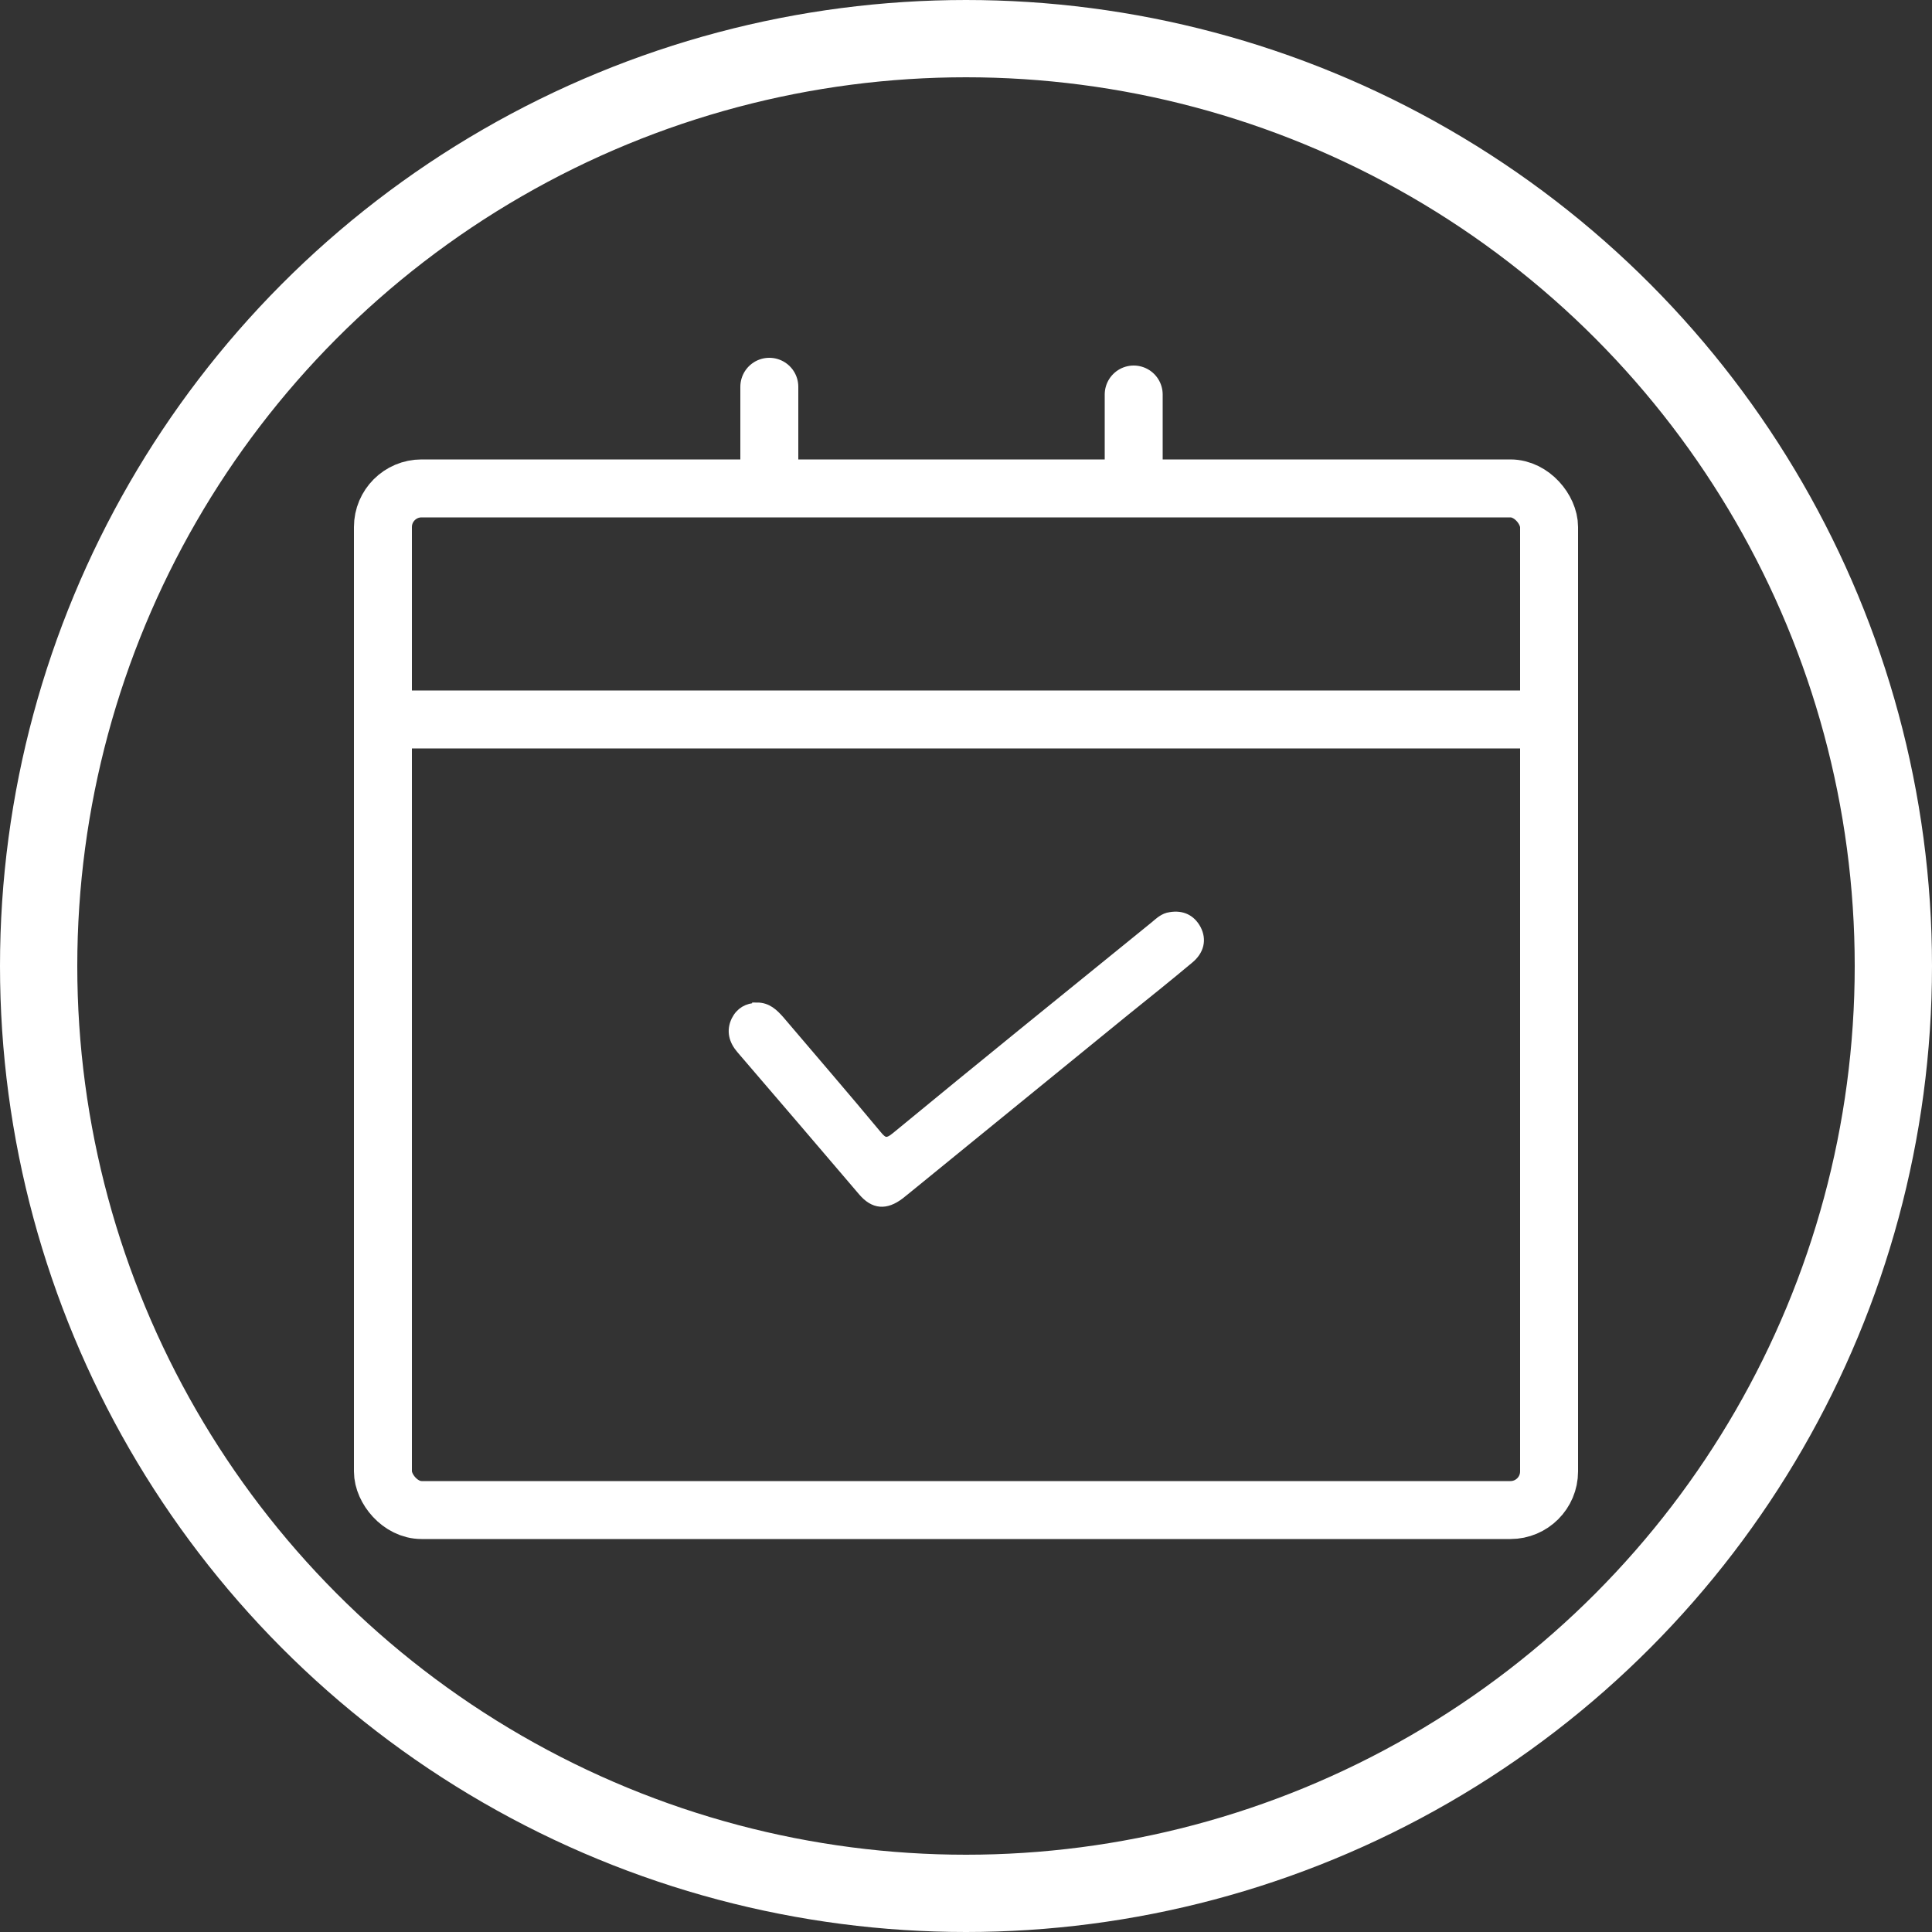
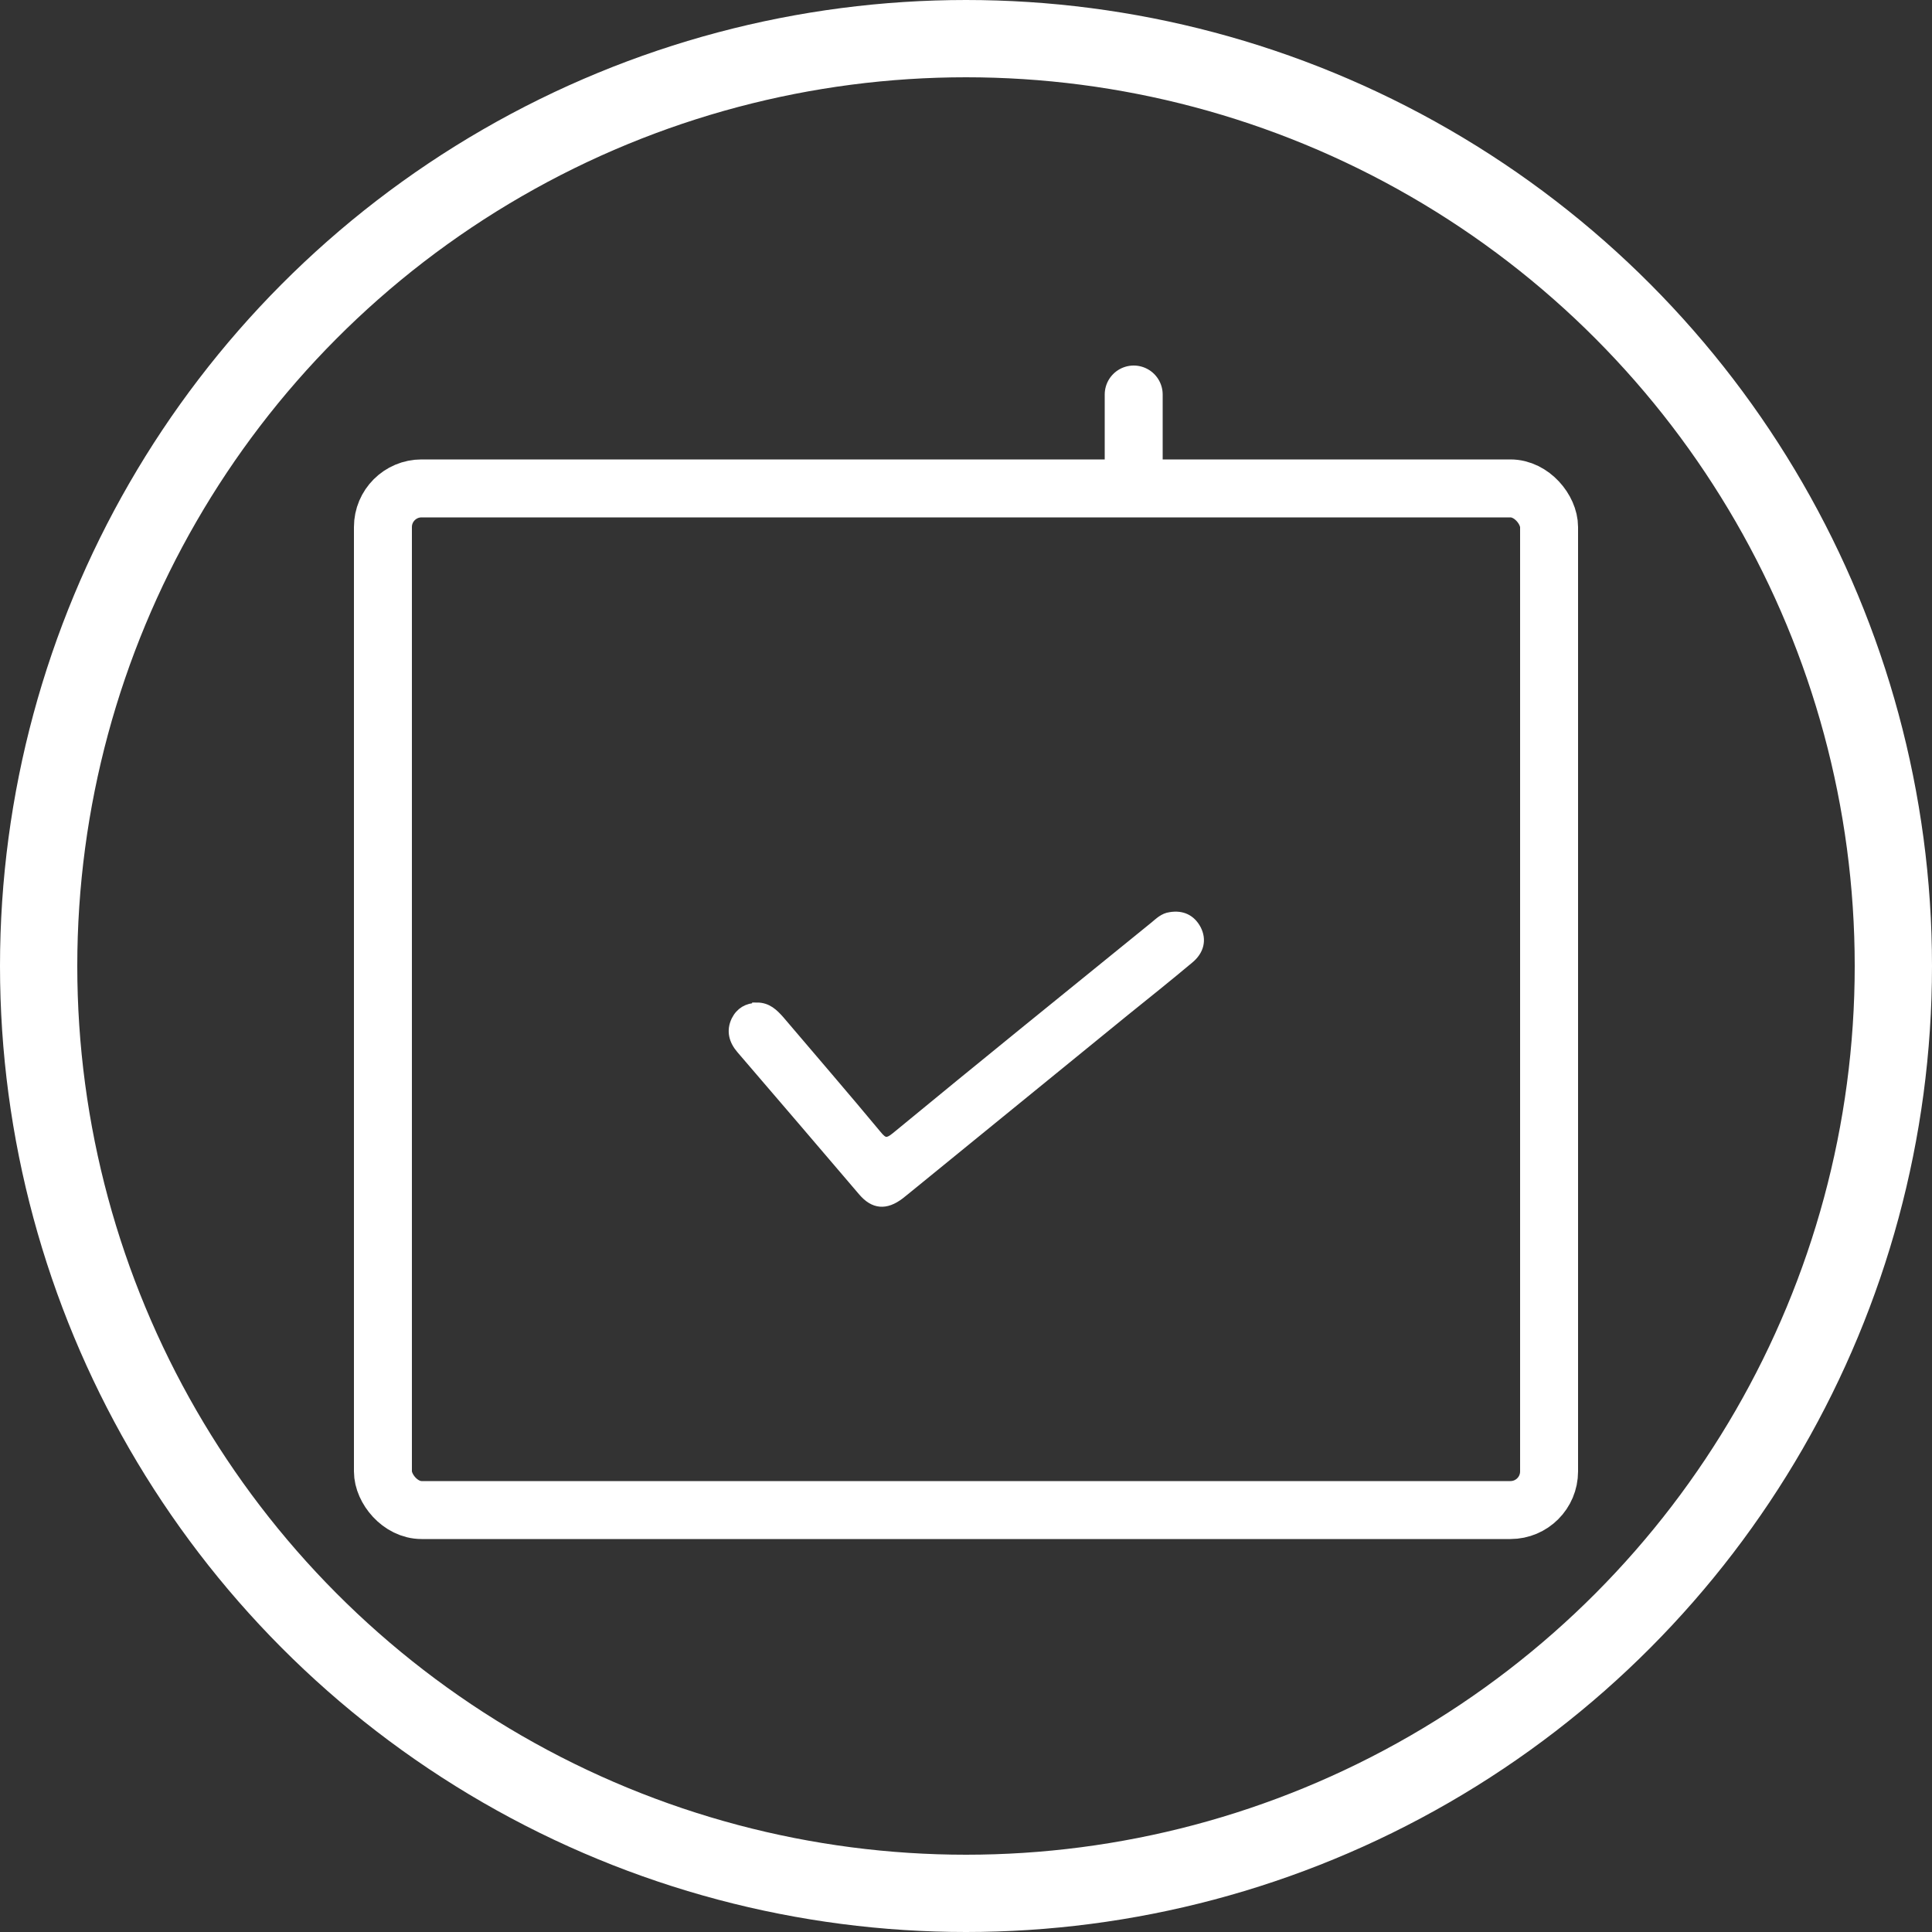
<svg xmlns="http://www.w3.org/2000/svg" id="Layer_1" viewBox="0 0 50 50">
  <rect x="0" y="0" width="50" height="50" fill="#333333" stroke="none" />
  <defs>
    <style>.cls-1,.cls-2,.cls-3{stroke-miterlimit:10;}.cls-1,.cls-2,.cls-3,.cls-4{stroke:white;}.cls-1,.cls-3,.cls-4{fill:none;}.cls-1,.cls-4{stroke-width:1.5px;}.cls-2{fill:white;stroke-width:.25px;}.cls-3{stroke-width:2px;}.cls-4{stroke-linecap:round;stroke-linejoin:round;}</style>
  </defs>
  <circle class="cls-3" cx="25" cy="25" r="24" />
  <rect class="cls-1" x="9.91" y="12.64" width="30.18" height="26.44" rx="1" ry="1" />
-   <line class="cls-4" x1="19.91" y1="10.01" x2="19.91" y2="12.17" />
  <line class="cls-4" x1="29.34" y1="10.21" x2="29.34" y2="12.37" />
-   <line class="cls-1" x1="9.91" y1="18.62" x2="40.09" y2="18.62" />
  <path class="cls-2" d="m19.59,26.07c.27,0,.43.16.59.34.84.99,1.68,1.96,2.51,2.96.17.21.27.24.5.05,2.22-1.83,4.46-3.64,6.69-5.45.12-.1.24-.22.41-.24.3-.05.53.06.67.32.14.27.08.55-.19.77-.55.46-1.11.91-1.67,1.36-1.89,1.54-3.78,3.08-5.67,4.62-.05.04-.1.08-.15.12-.36.27-.66.25-.95-.09-1.05-1.23-2.1-2.46-3.15-3.68-.19-.22-.26-.47-.13-.74.11-.22.3-.33.54-.33Z" />
</svg>